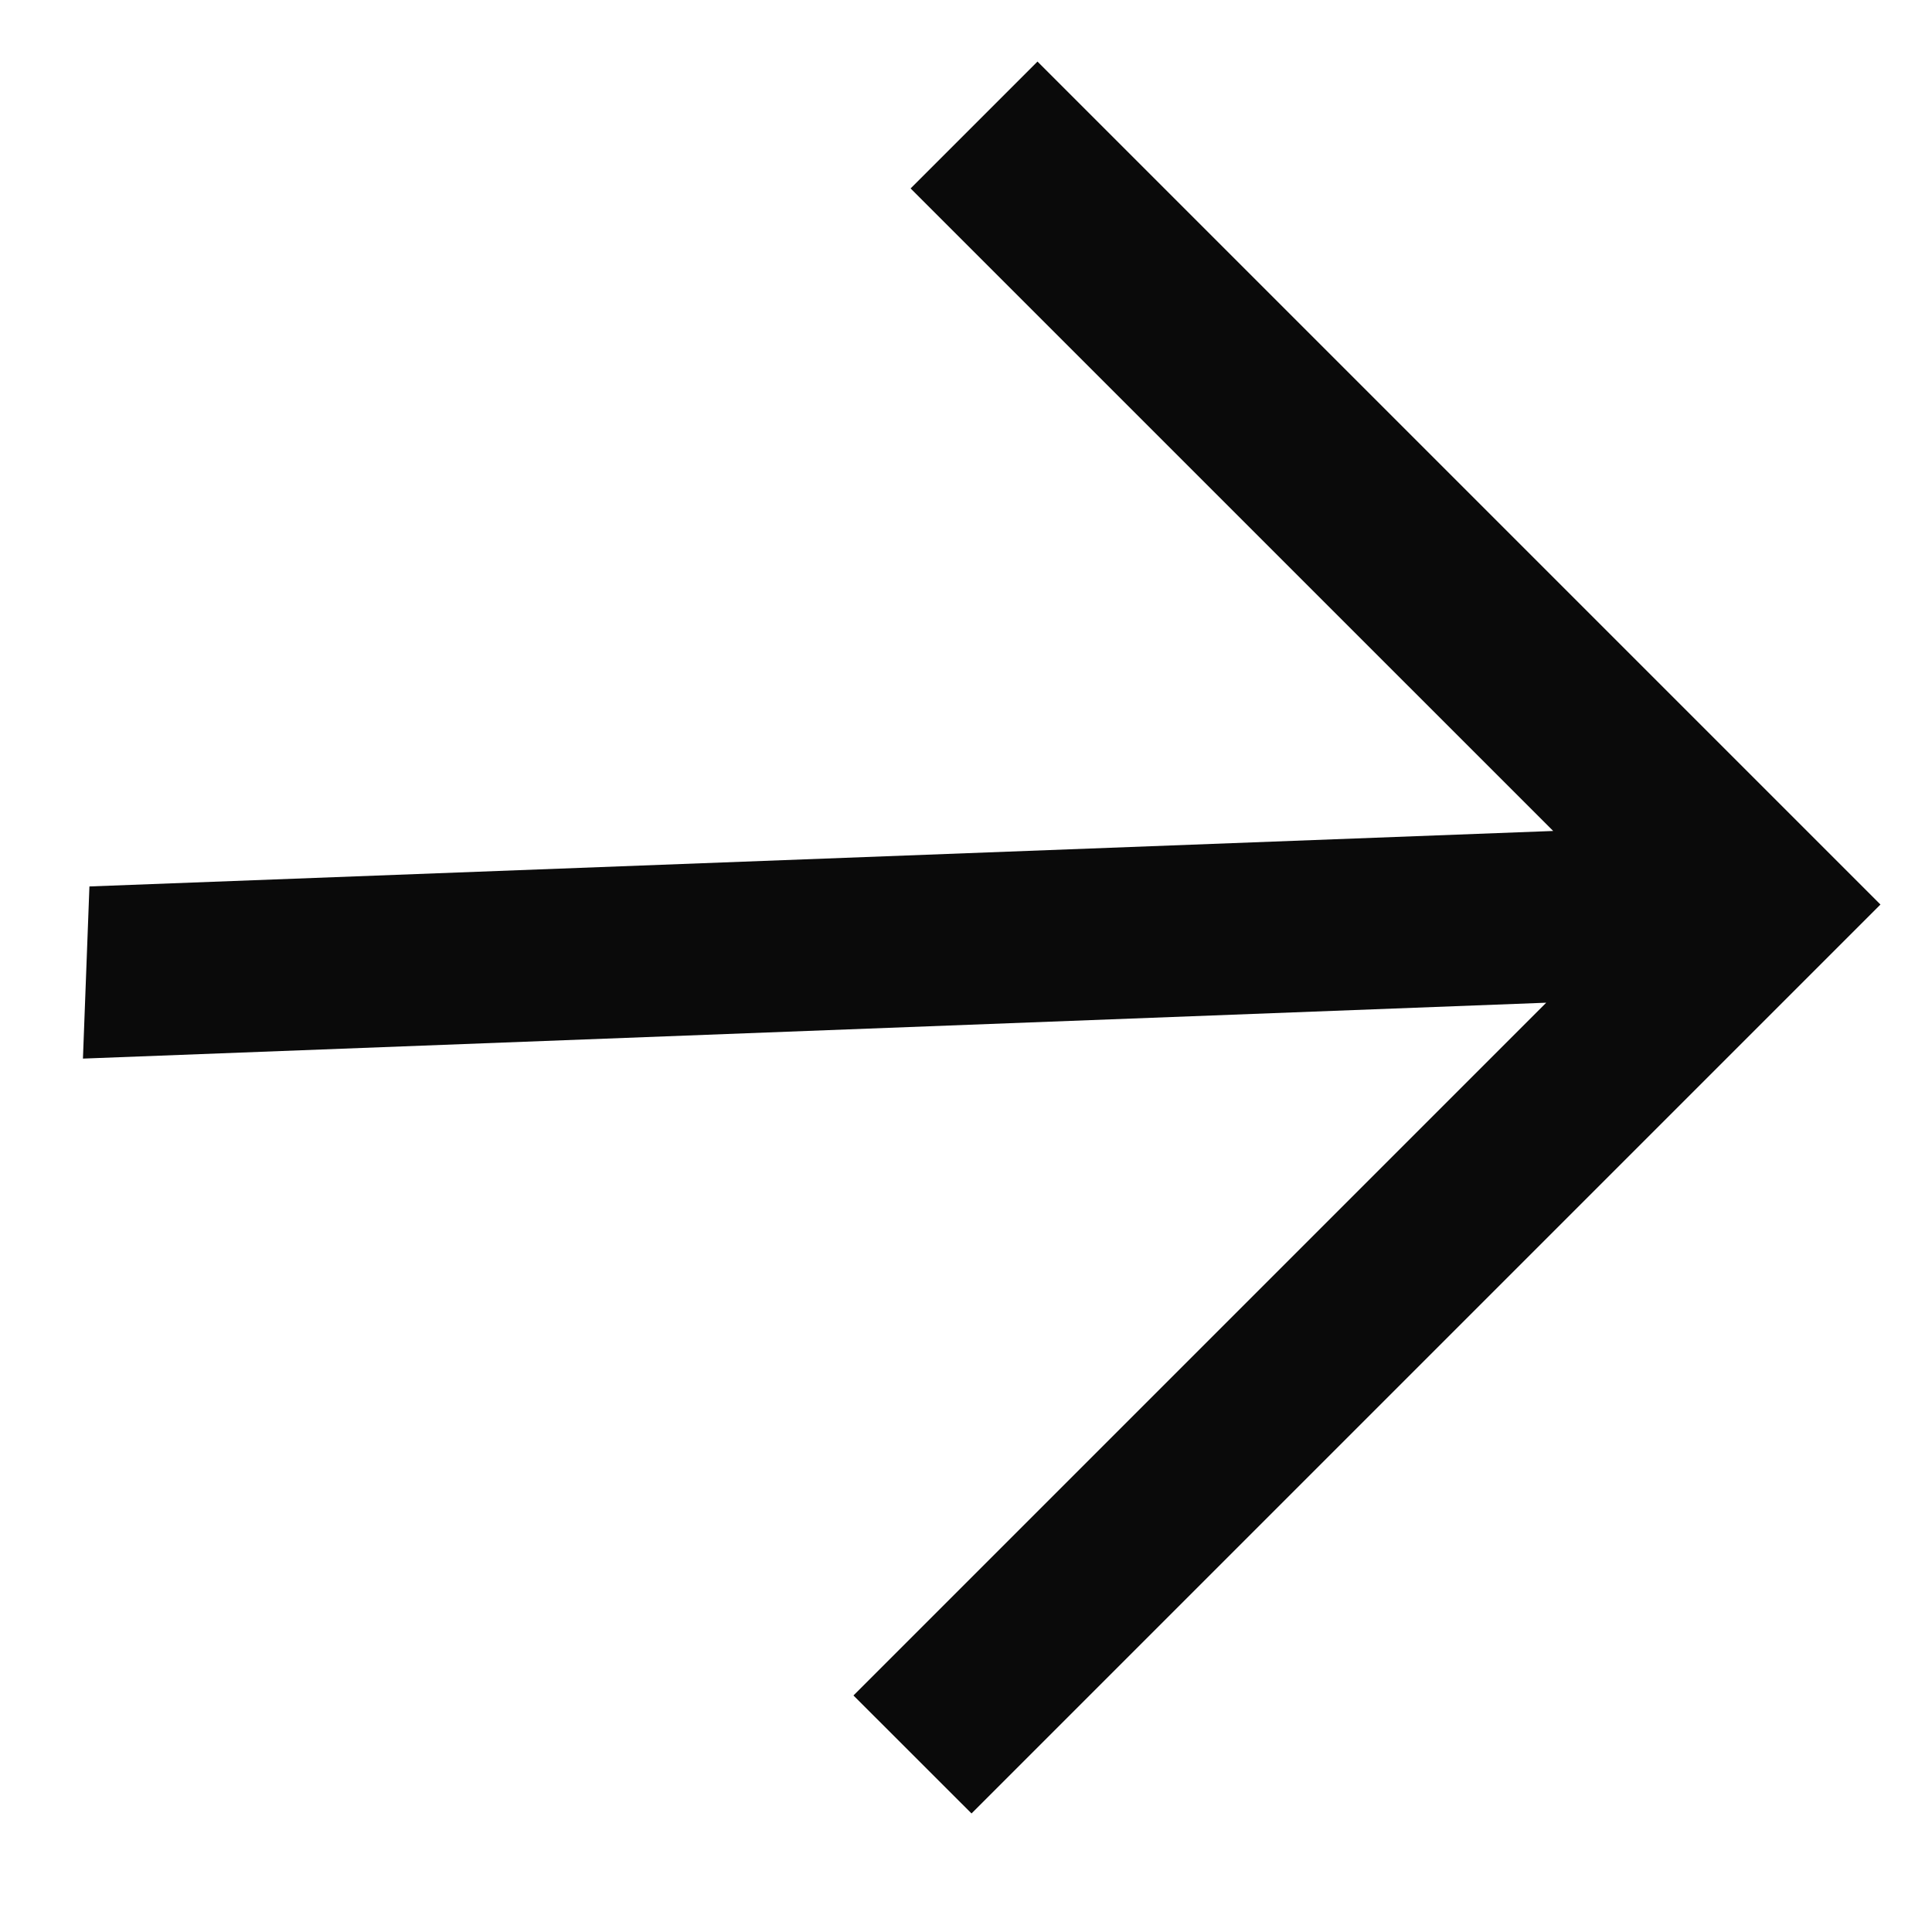
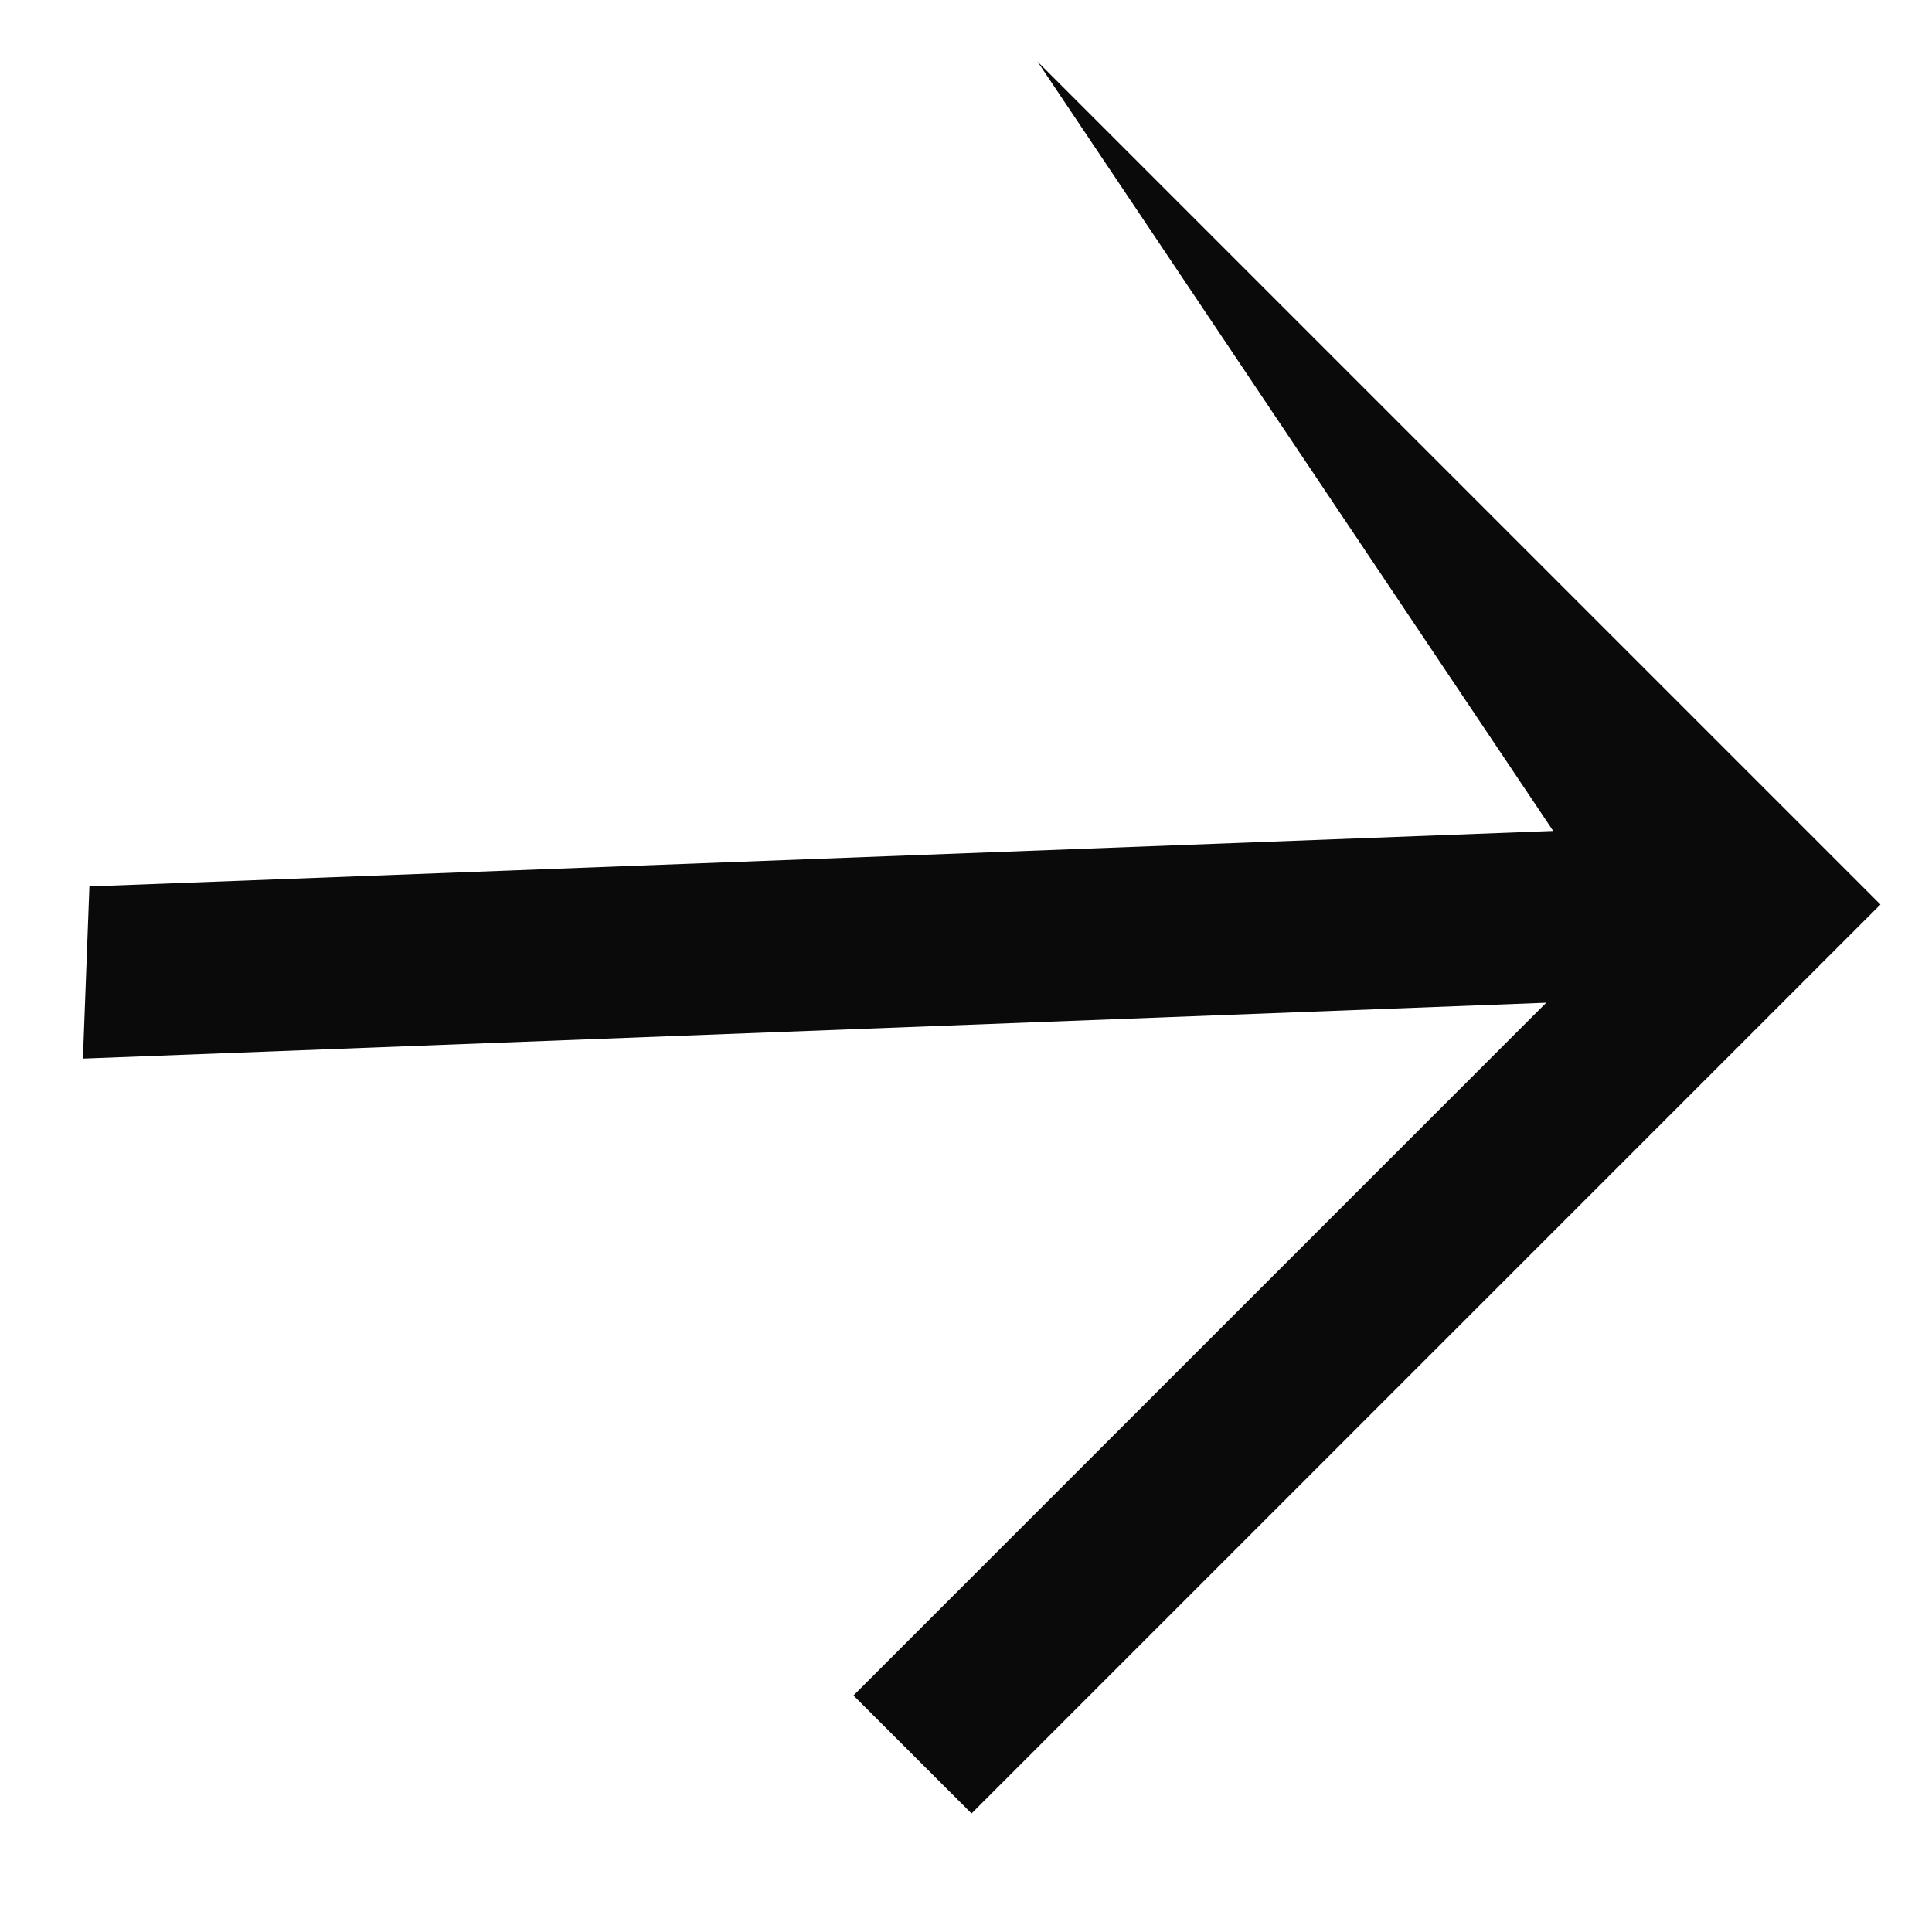
<svg xmlns="http://www.w3.org/2000/svg" width="28" height="28" viewBox="0 0 28 28" fill="none">
-   <path d="M1.202 15.342L1.296 12.847L22.51 12.043L13.197 2.731L15.036 0.892L27.253 13.109L14.08 26.282L12.369 24.572L22.409 14.532L1.202 15.342Z" fill="#0A0A0A" />
+   <path d="M1.202 15.342L1.296 12.847L22.51 12.043L15.036 0.892L27.253 13.109L14.08 26.282L12.369 24.572L22.409 14.532L1.202 15.342Z" fill="#0A0A0A" />
</svg>